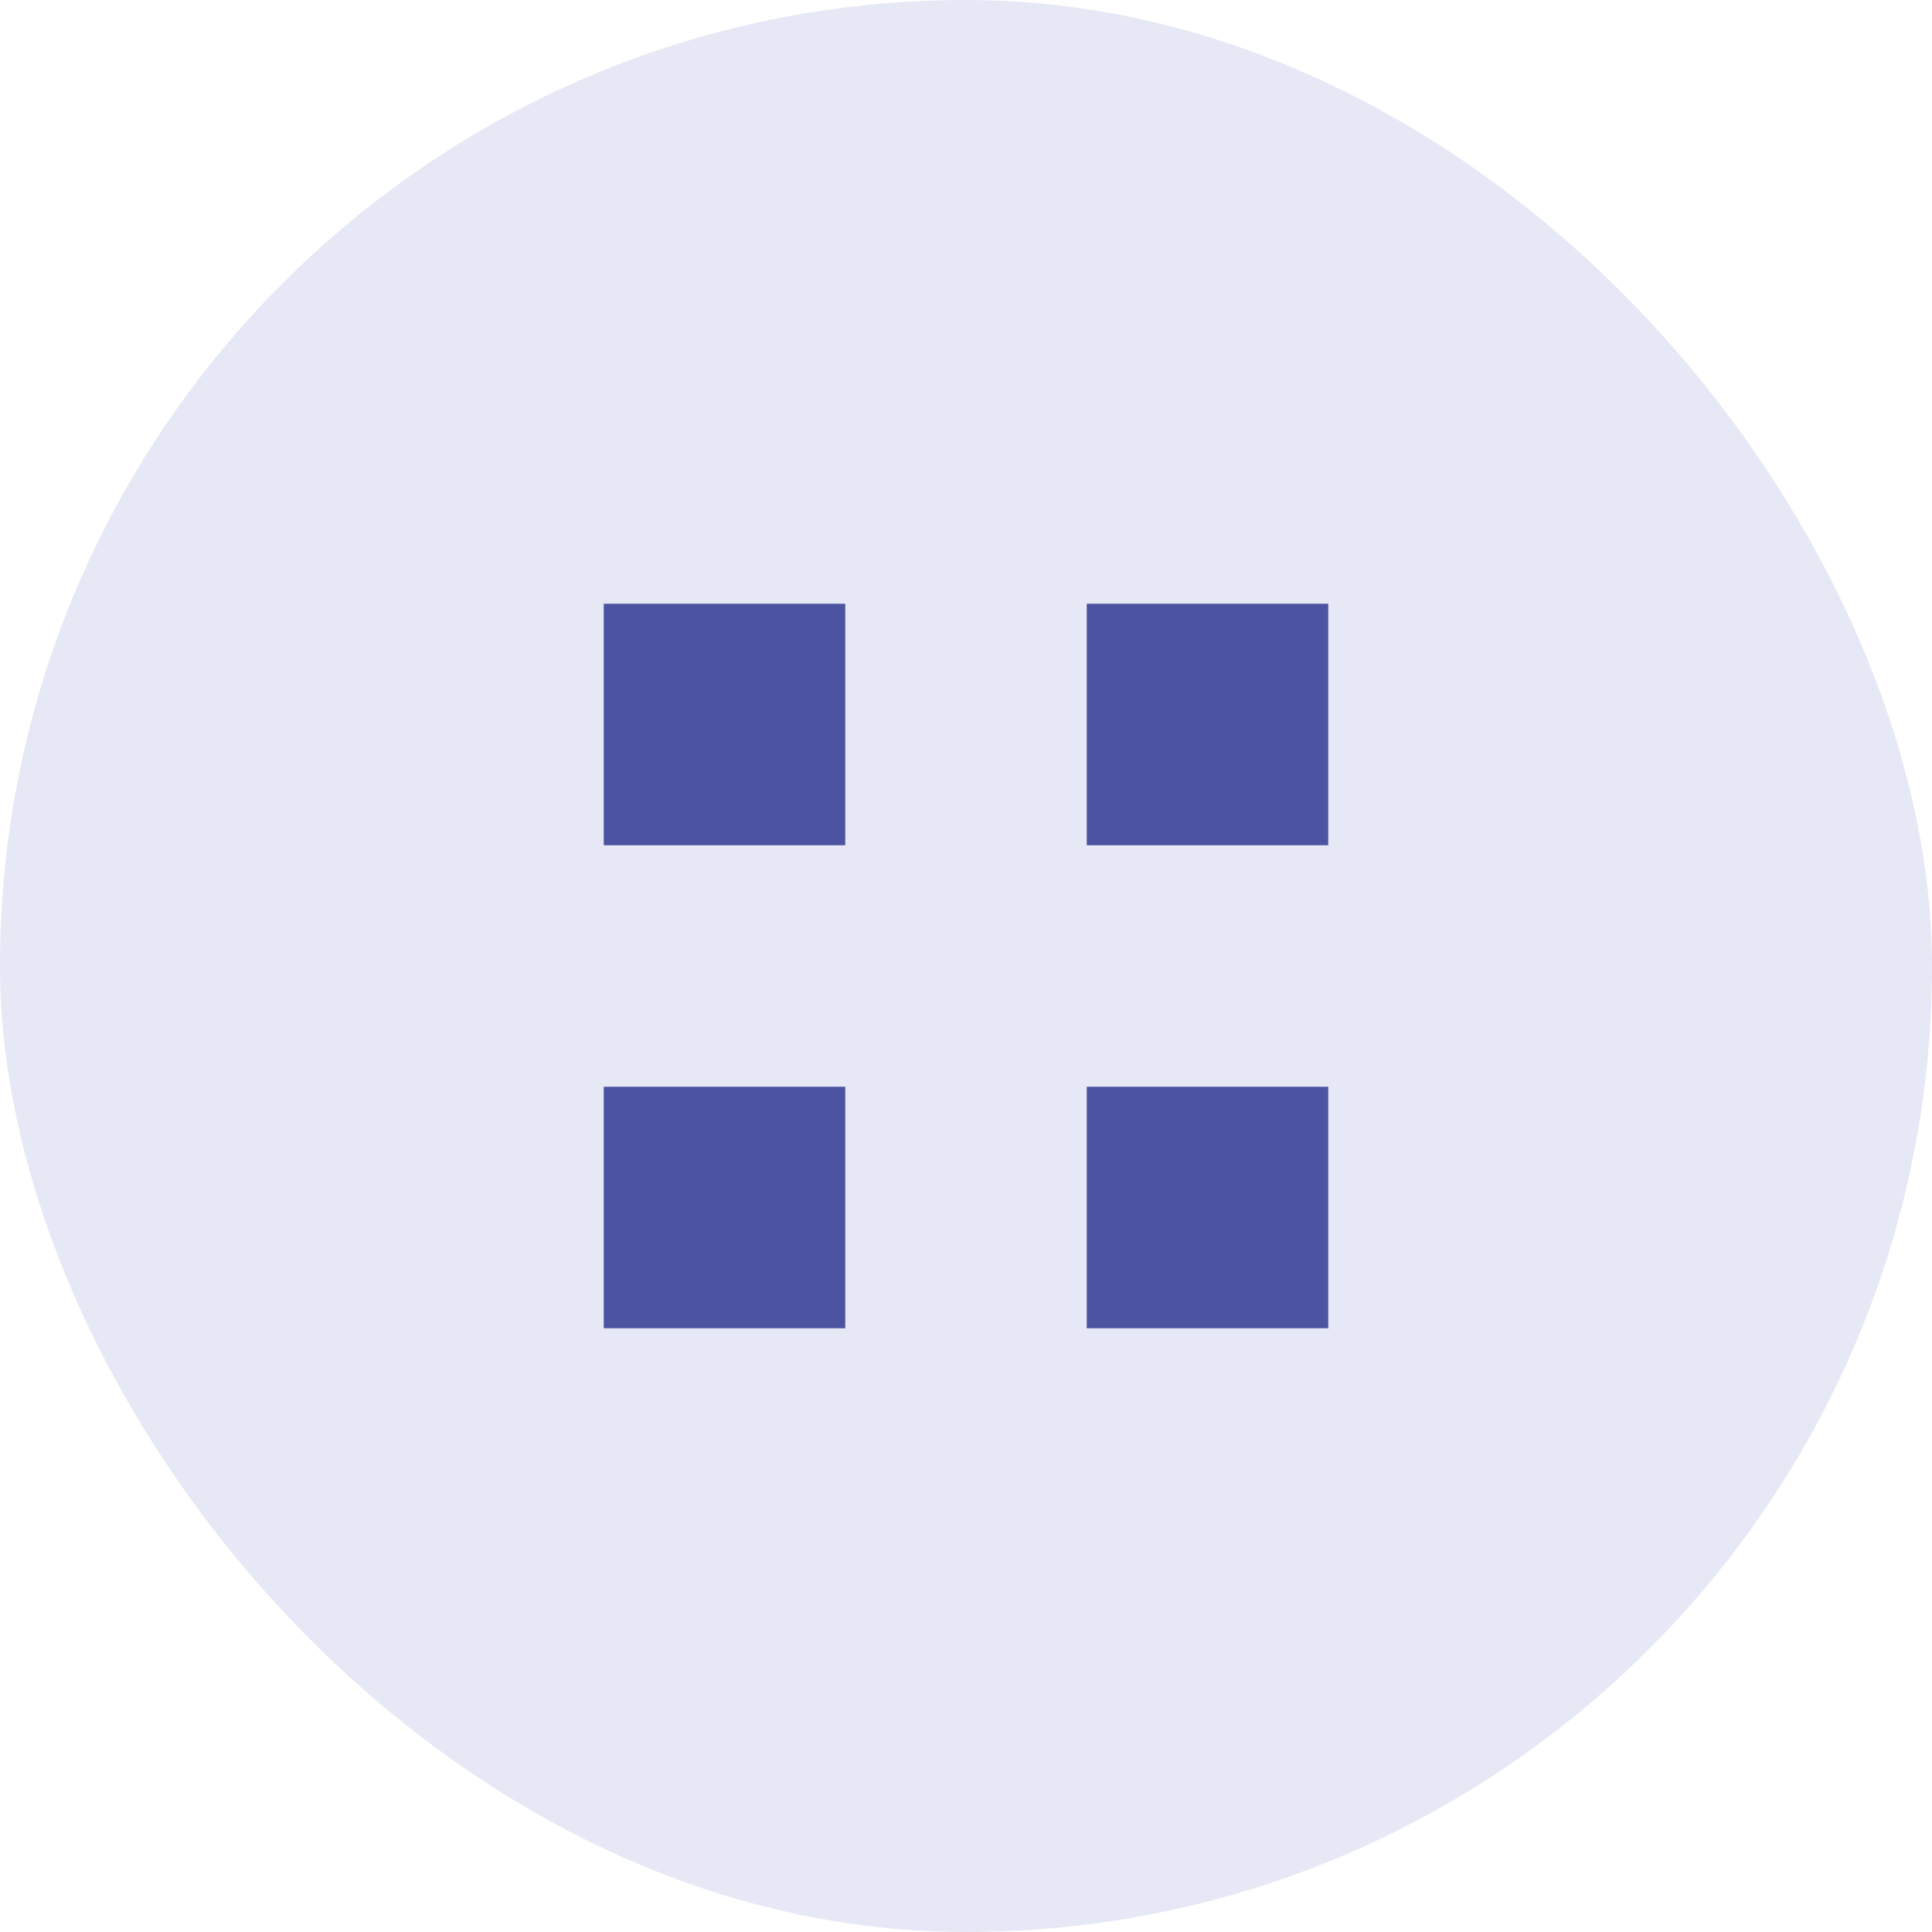
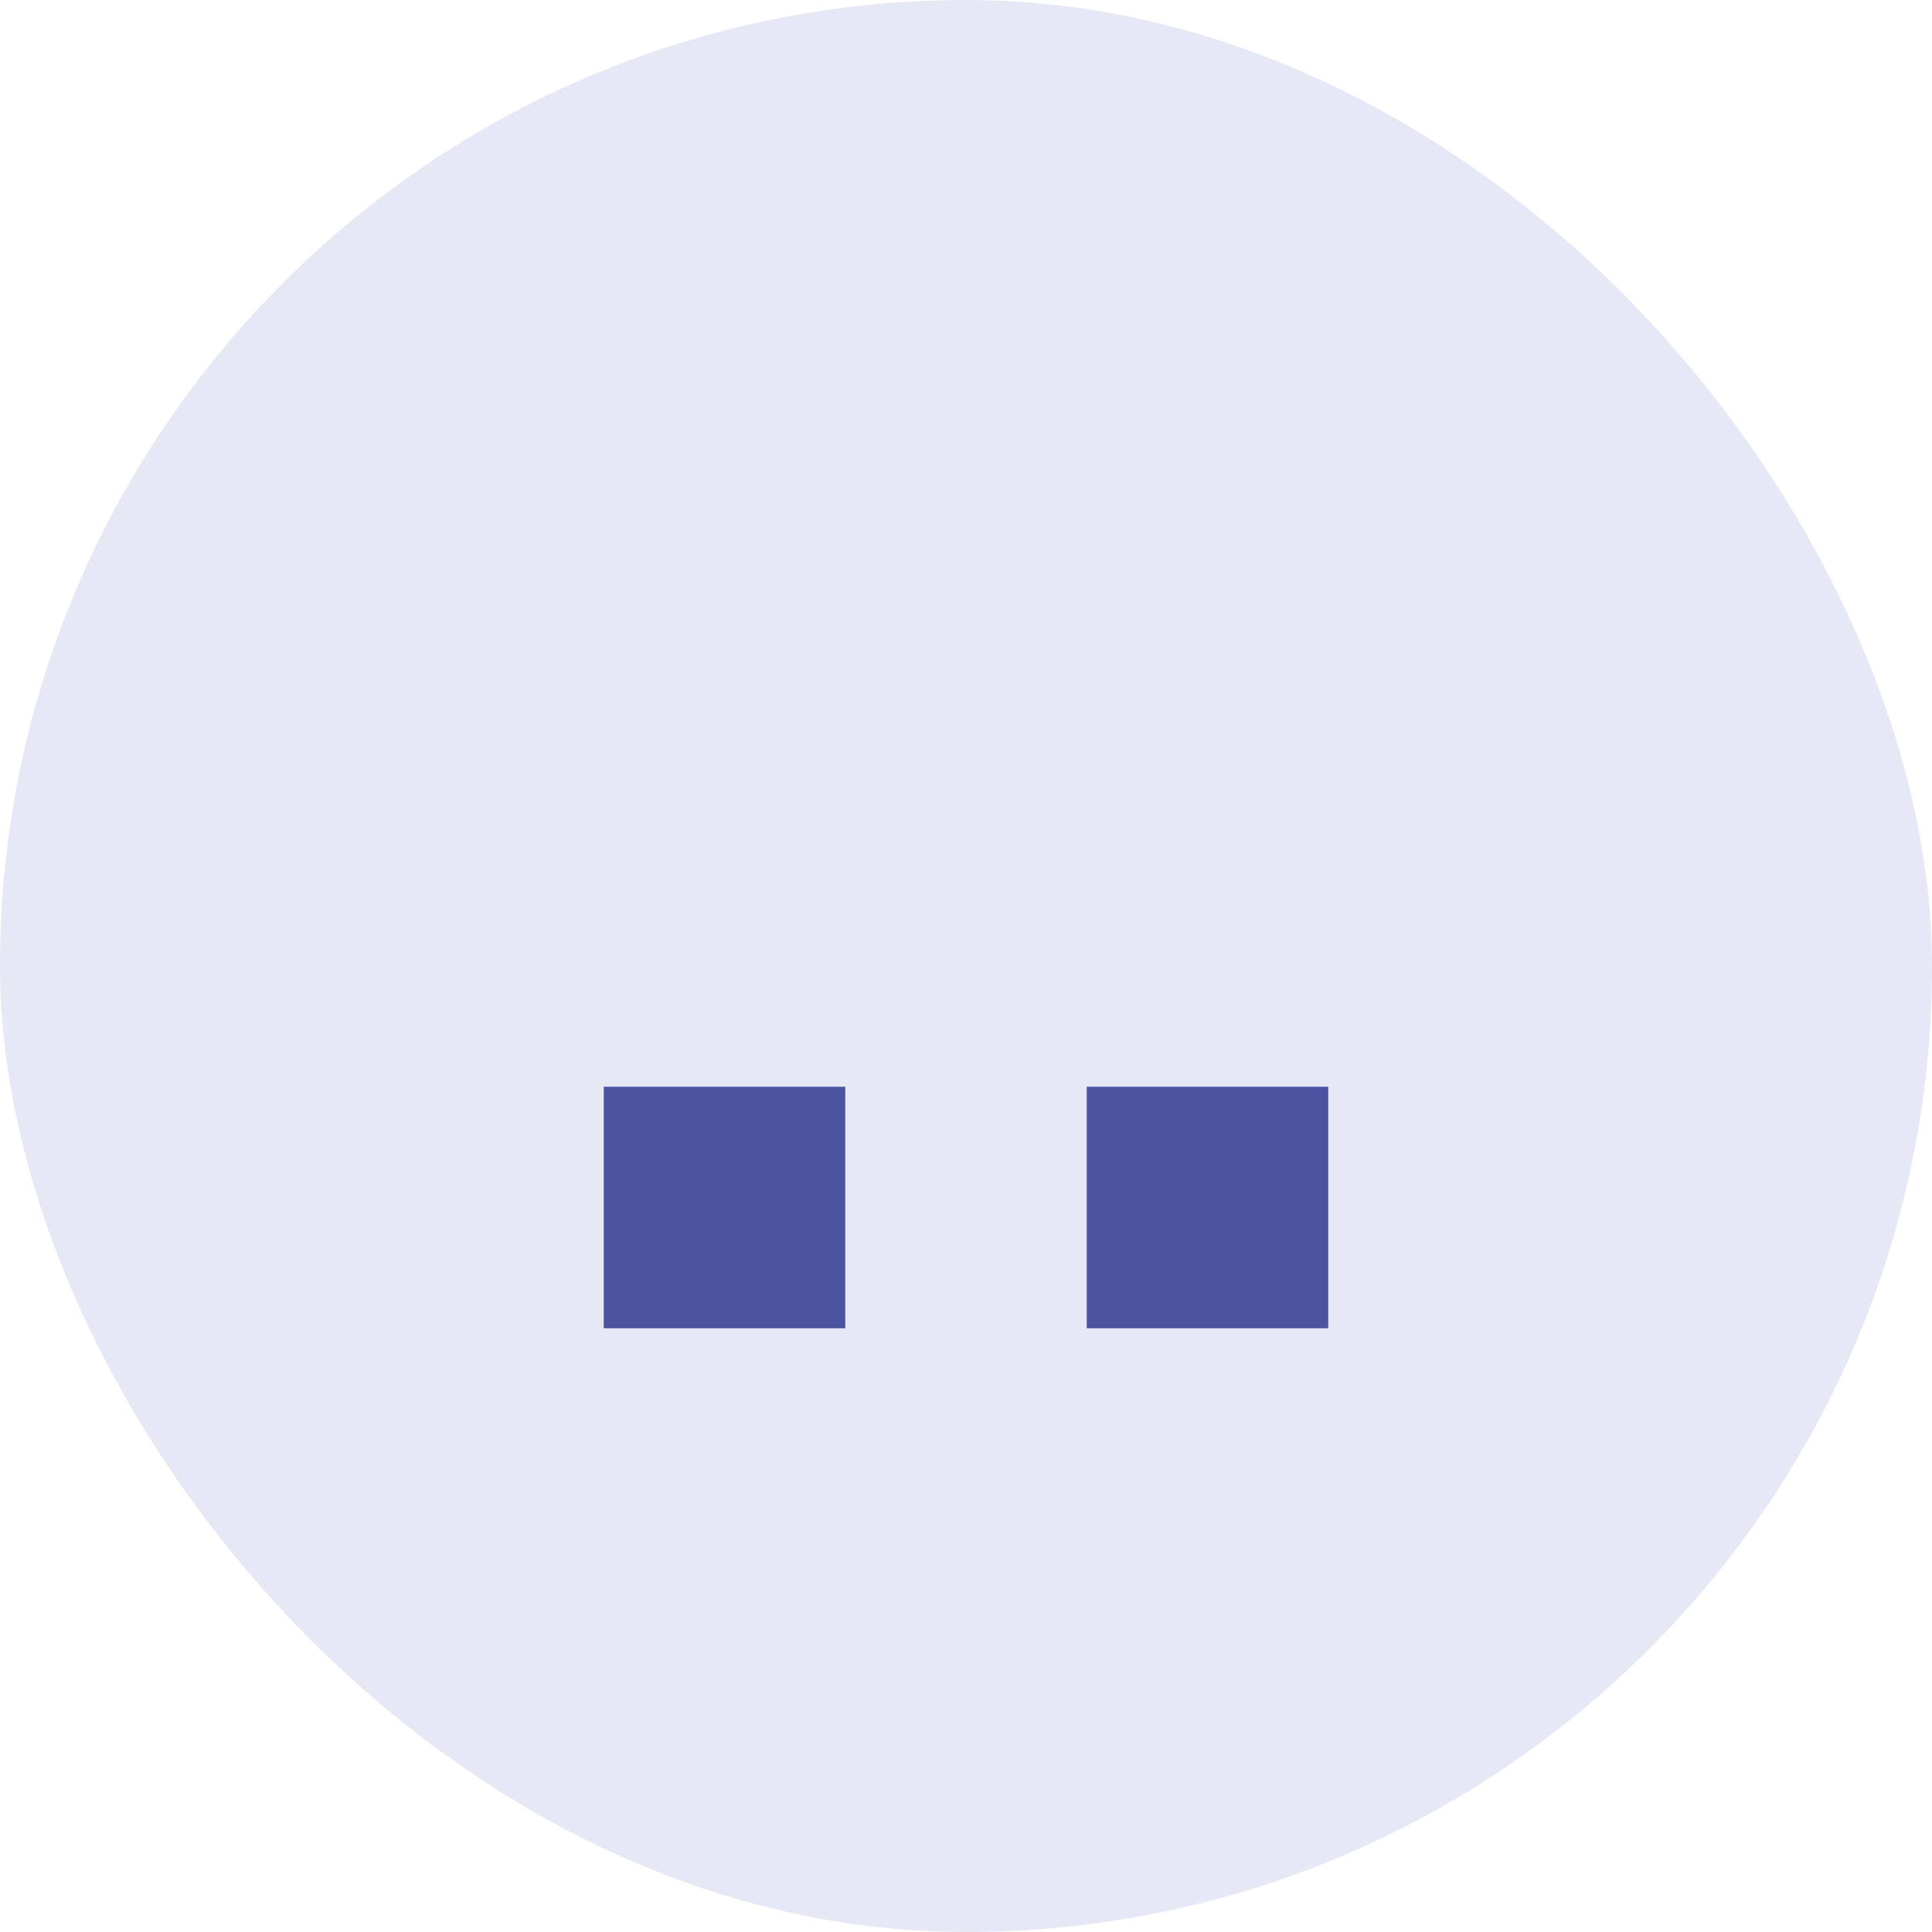
<svg xmlns="http://www.w3.org/2000/svg" width="24" height="24" viewBox="0 0 24 24" fill="none">
  <rect width="24" height="24" rx="12" fill="#E6E8F5" />
-   <path d="M10.5 7.5V10.5H7.5V7.5H10.5Z" fill="#4C54A1" />
-   <path d="M16.5 7.5V10.5H13.5V7.5H16.5Z" fill="#4C54A1" />
  <path d="M10.5 13.5V16.5H7.5V13.5H10.5Z" fill="#4C54A1" />
  <path d="M16.5 13.5V16.5H13.5V13.5H16.5Z" fill="#4C54A1" />
</svg>